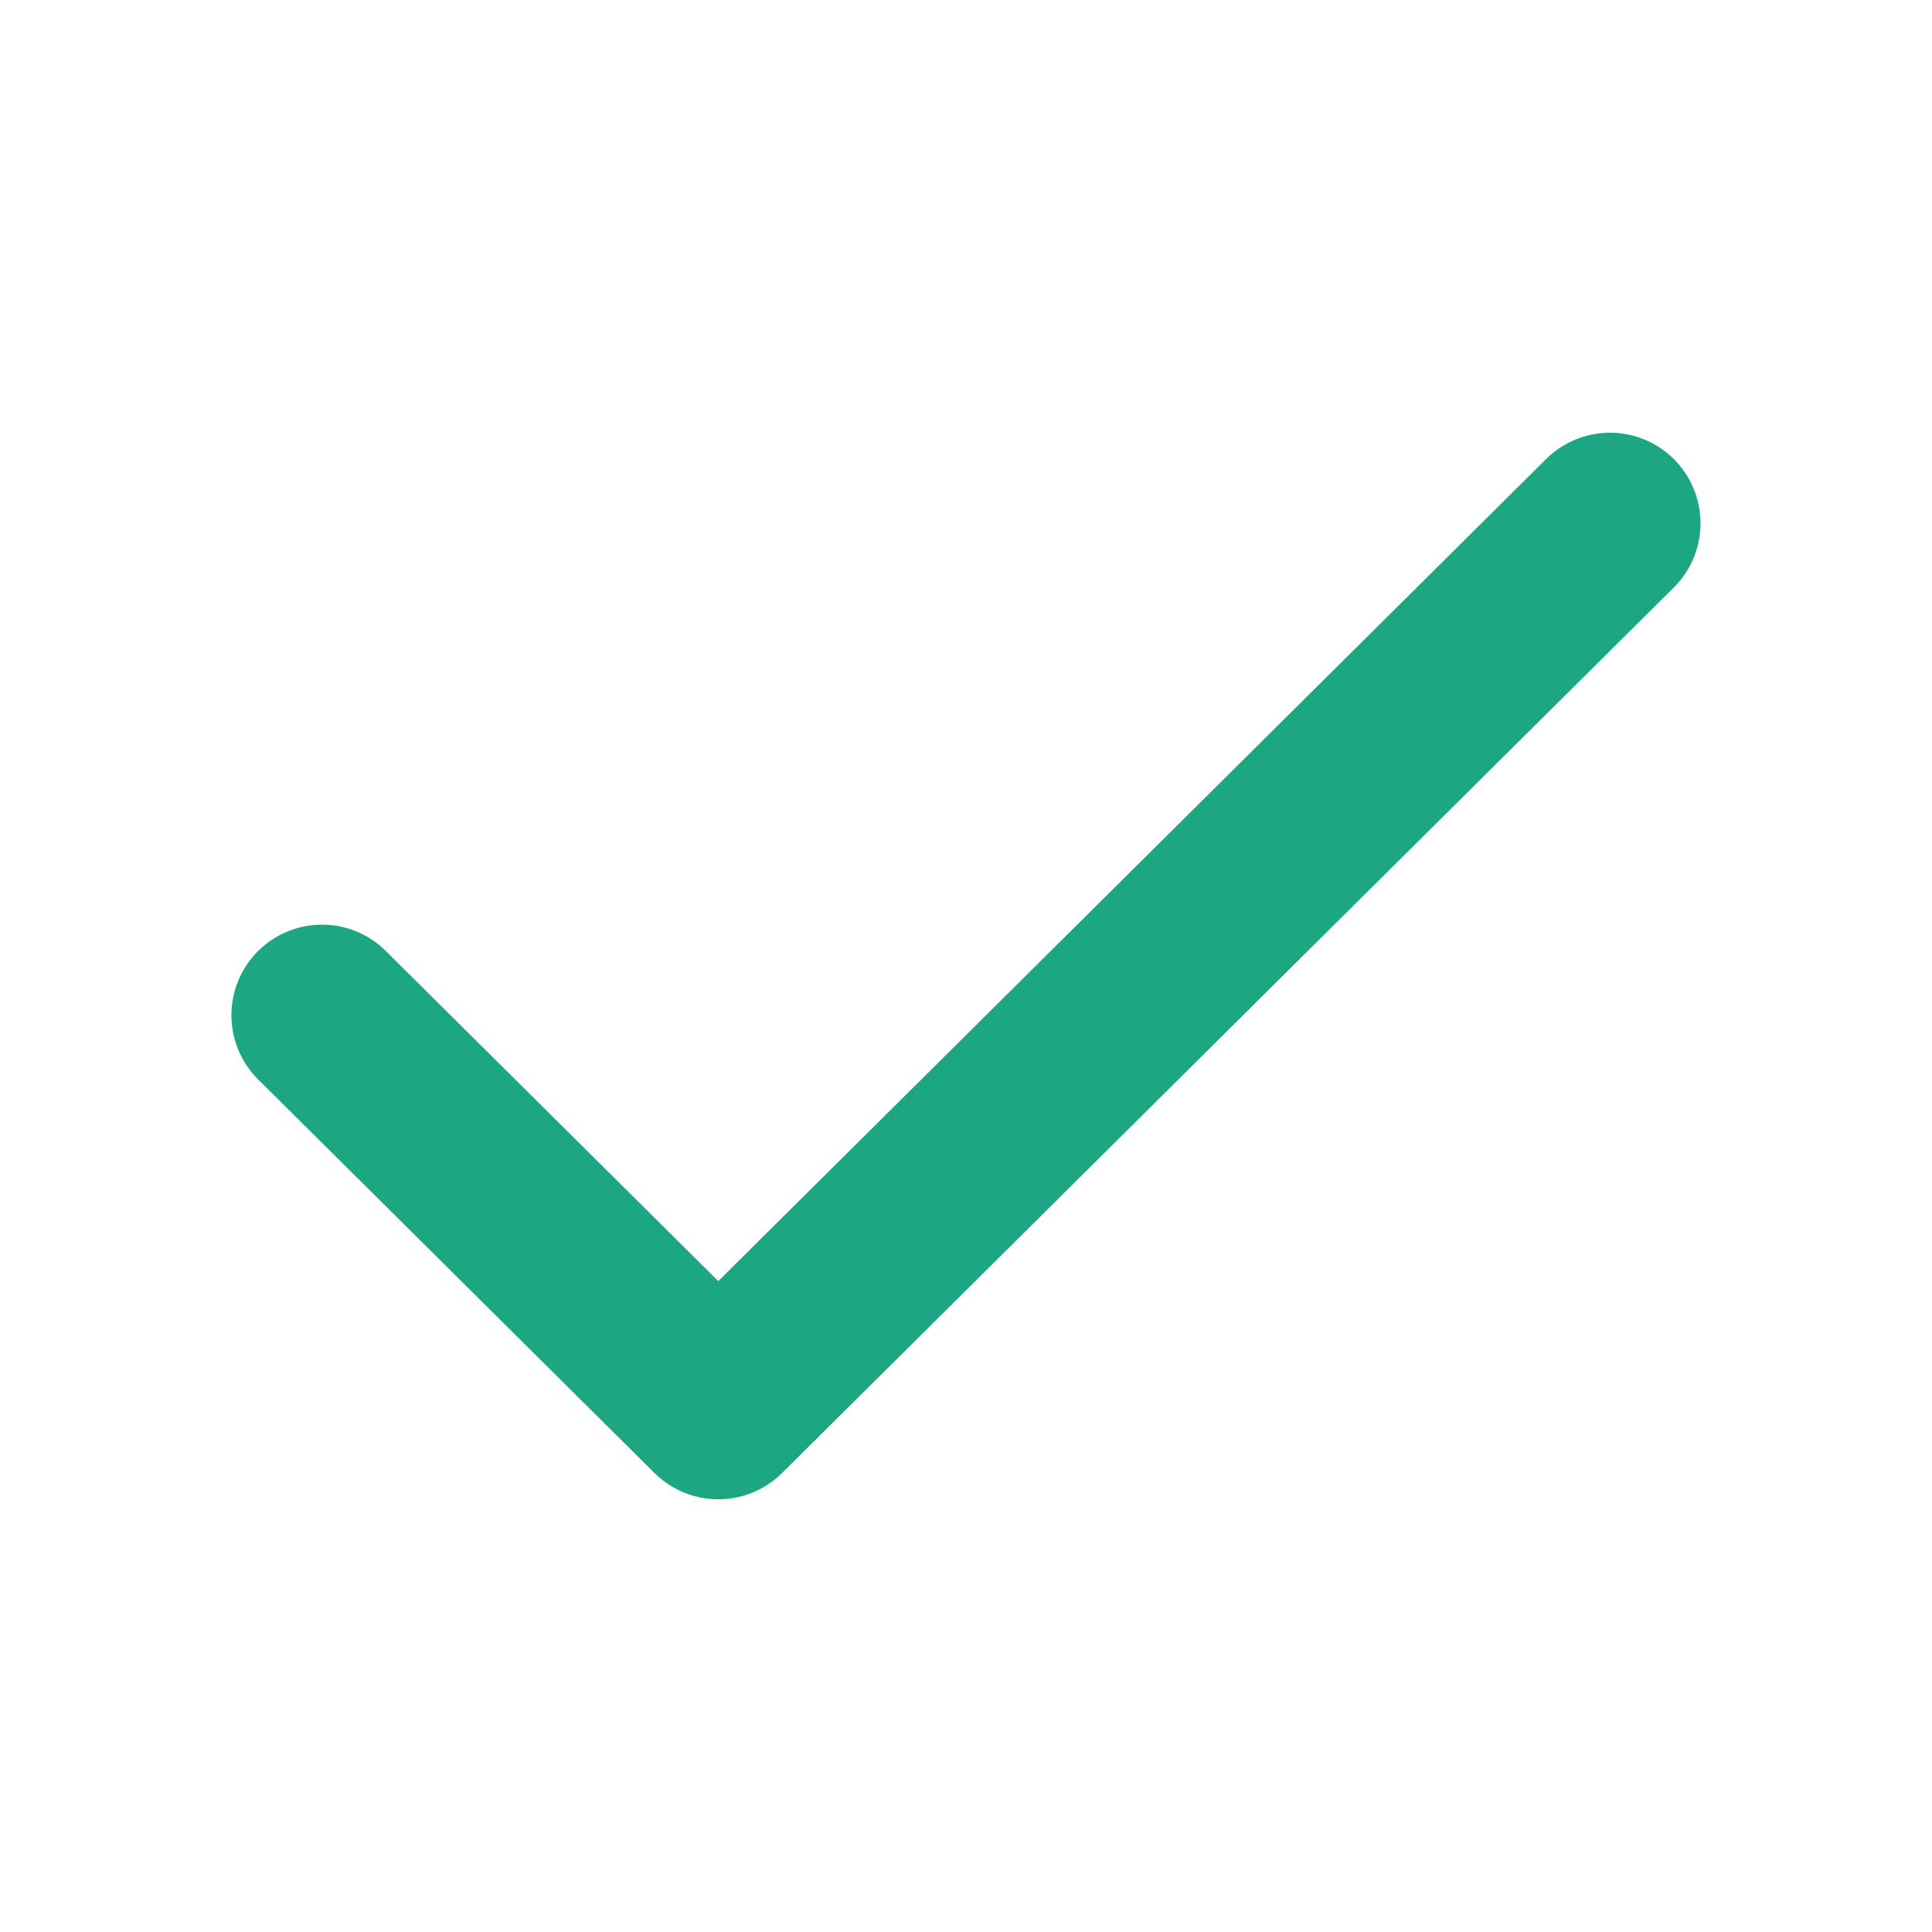
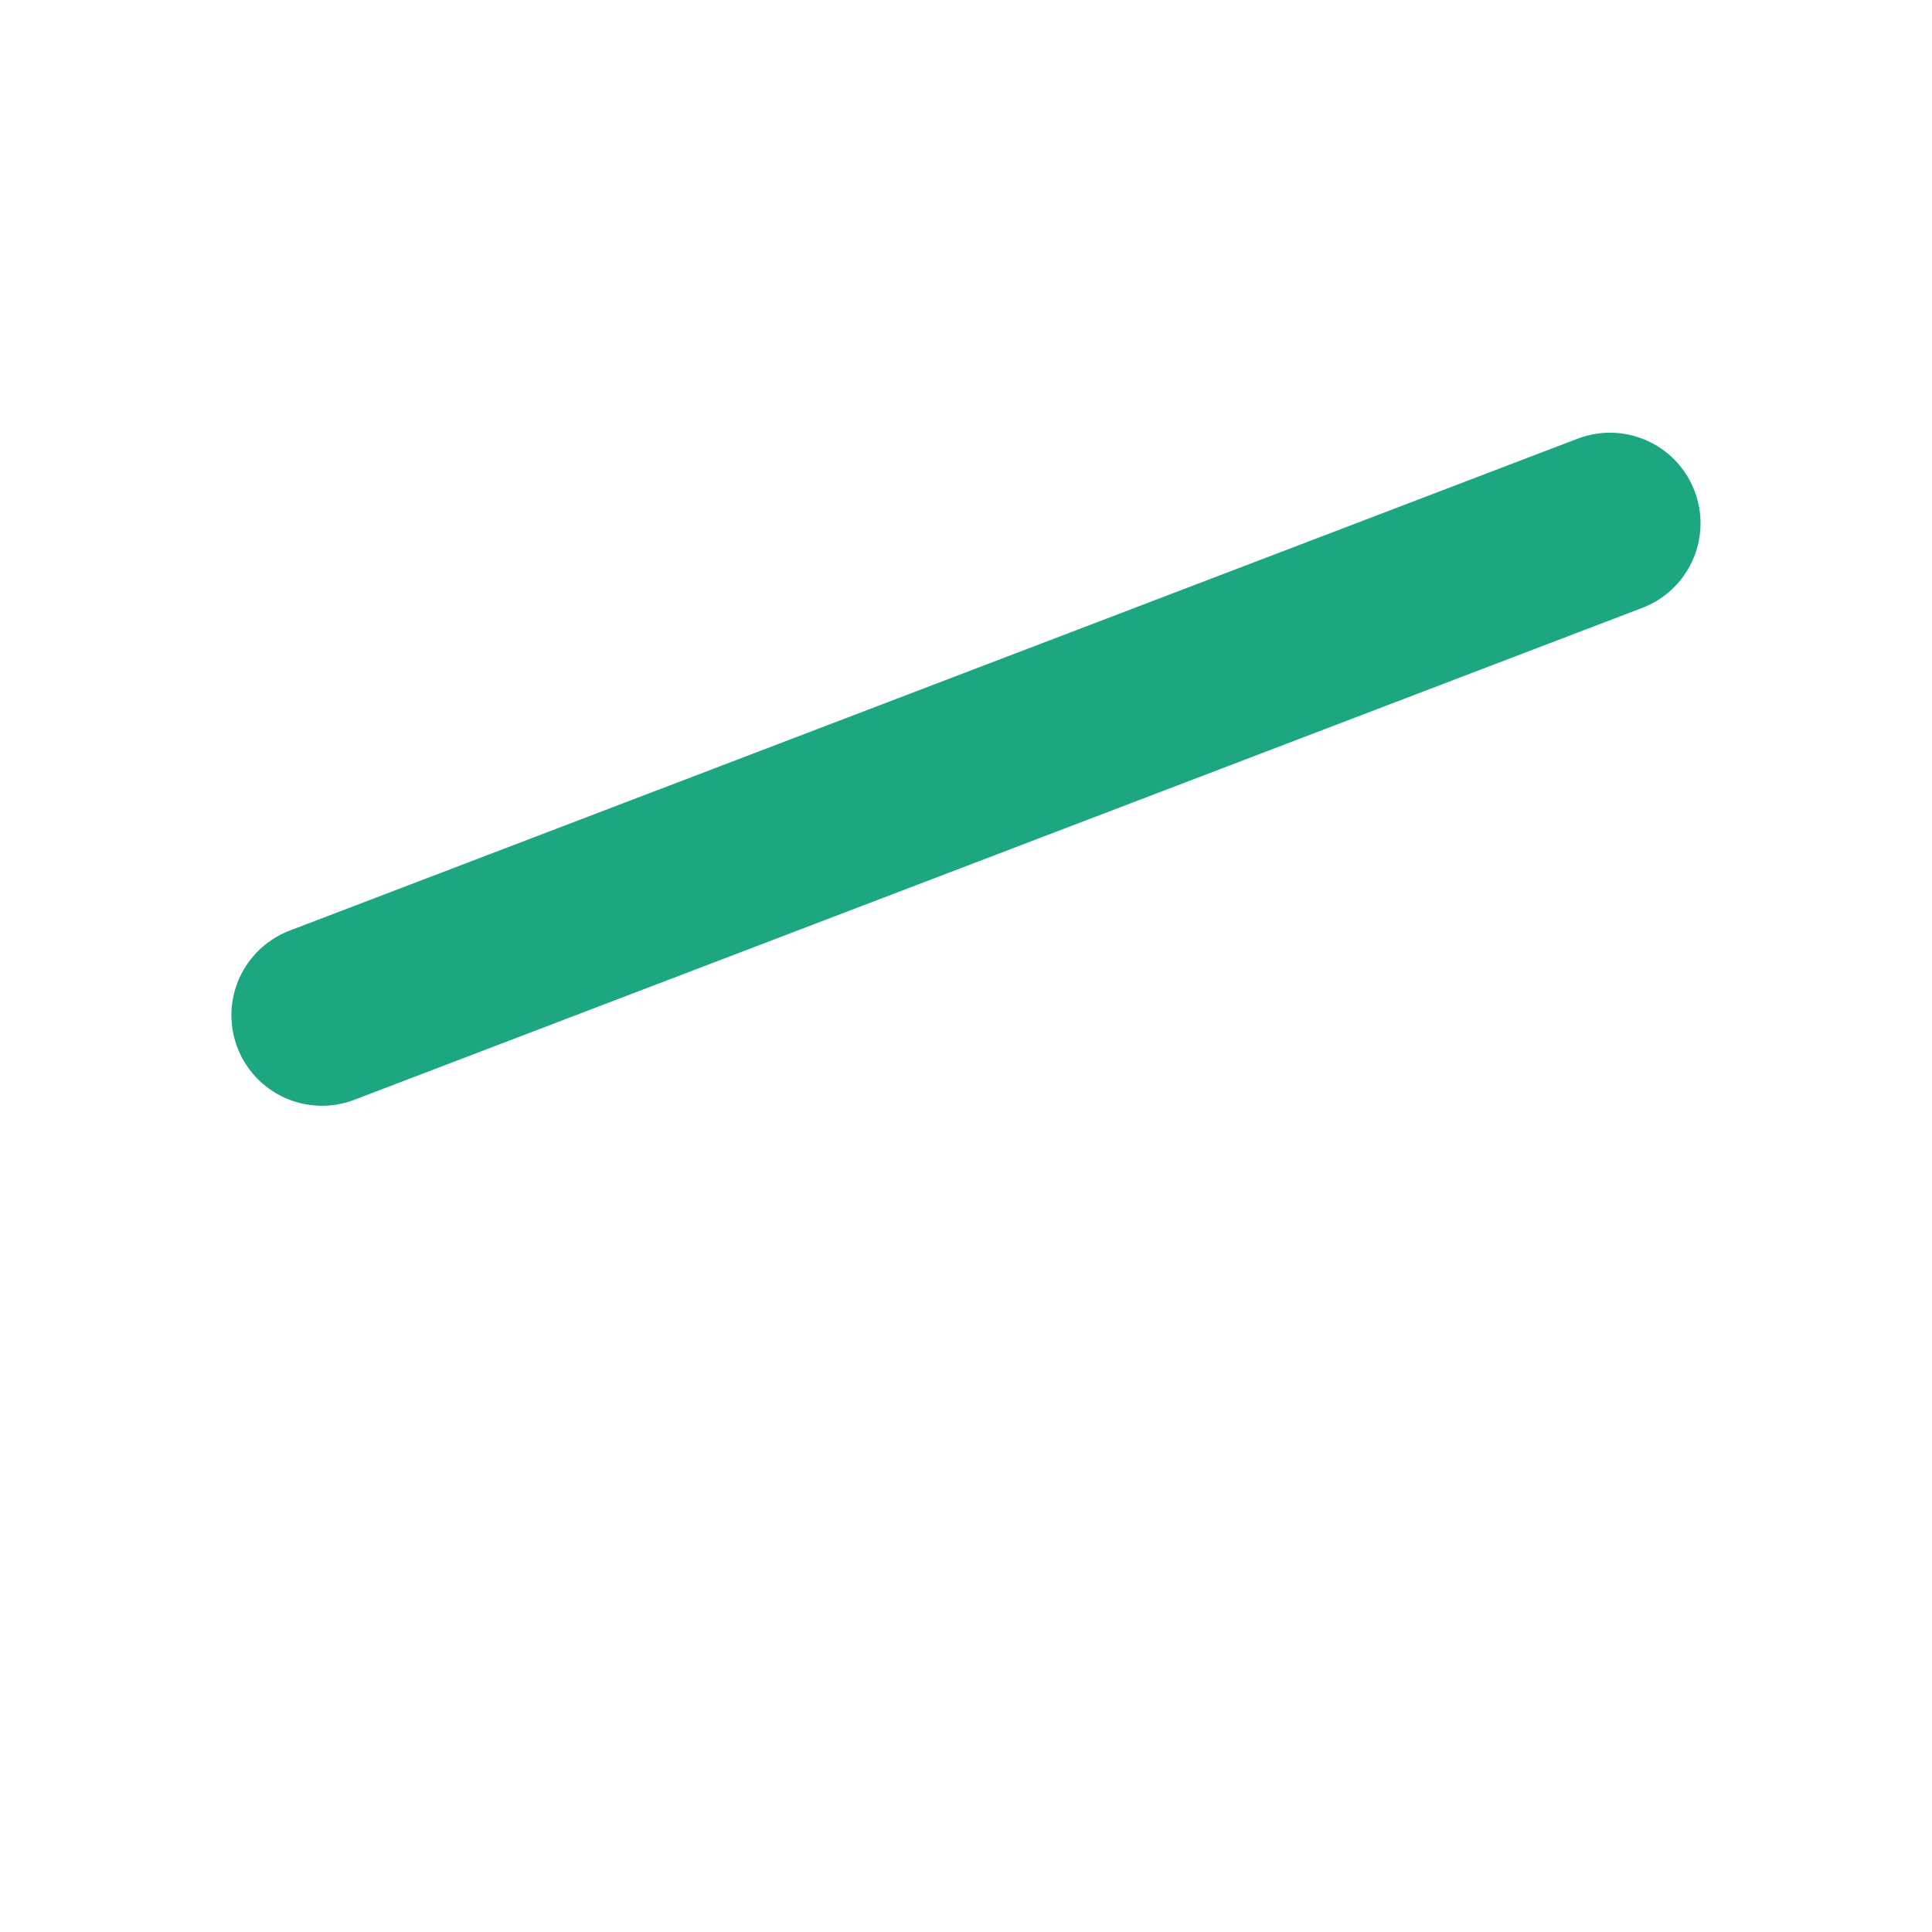
<svg xmlns="http://www.w3.org/2000/svg" width="32" height="32" viewBox="0 0 32 32" fill="none">
-   <path d="M5.333 16.815L11.897 23.333L26.666 8.667" stroke="#1CA682" stroke-width="3" stroke-linecap="round" stroke-linejoin="round" />
+   <path d="M5.333 16.815L26.666 8.667" stroke="#1CA682" stroke-width="3" stroke-linecap="round" stroke-linejoin="round" />
</svg>